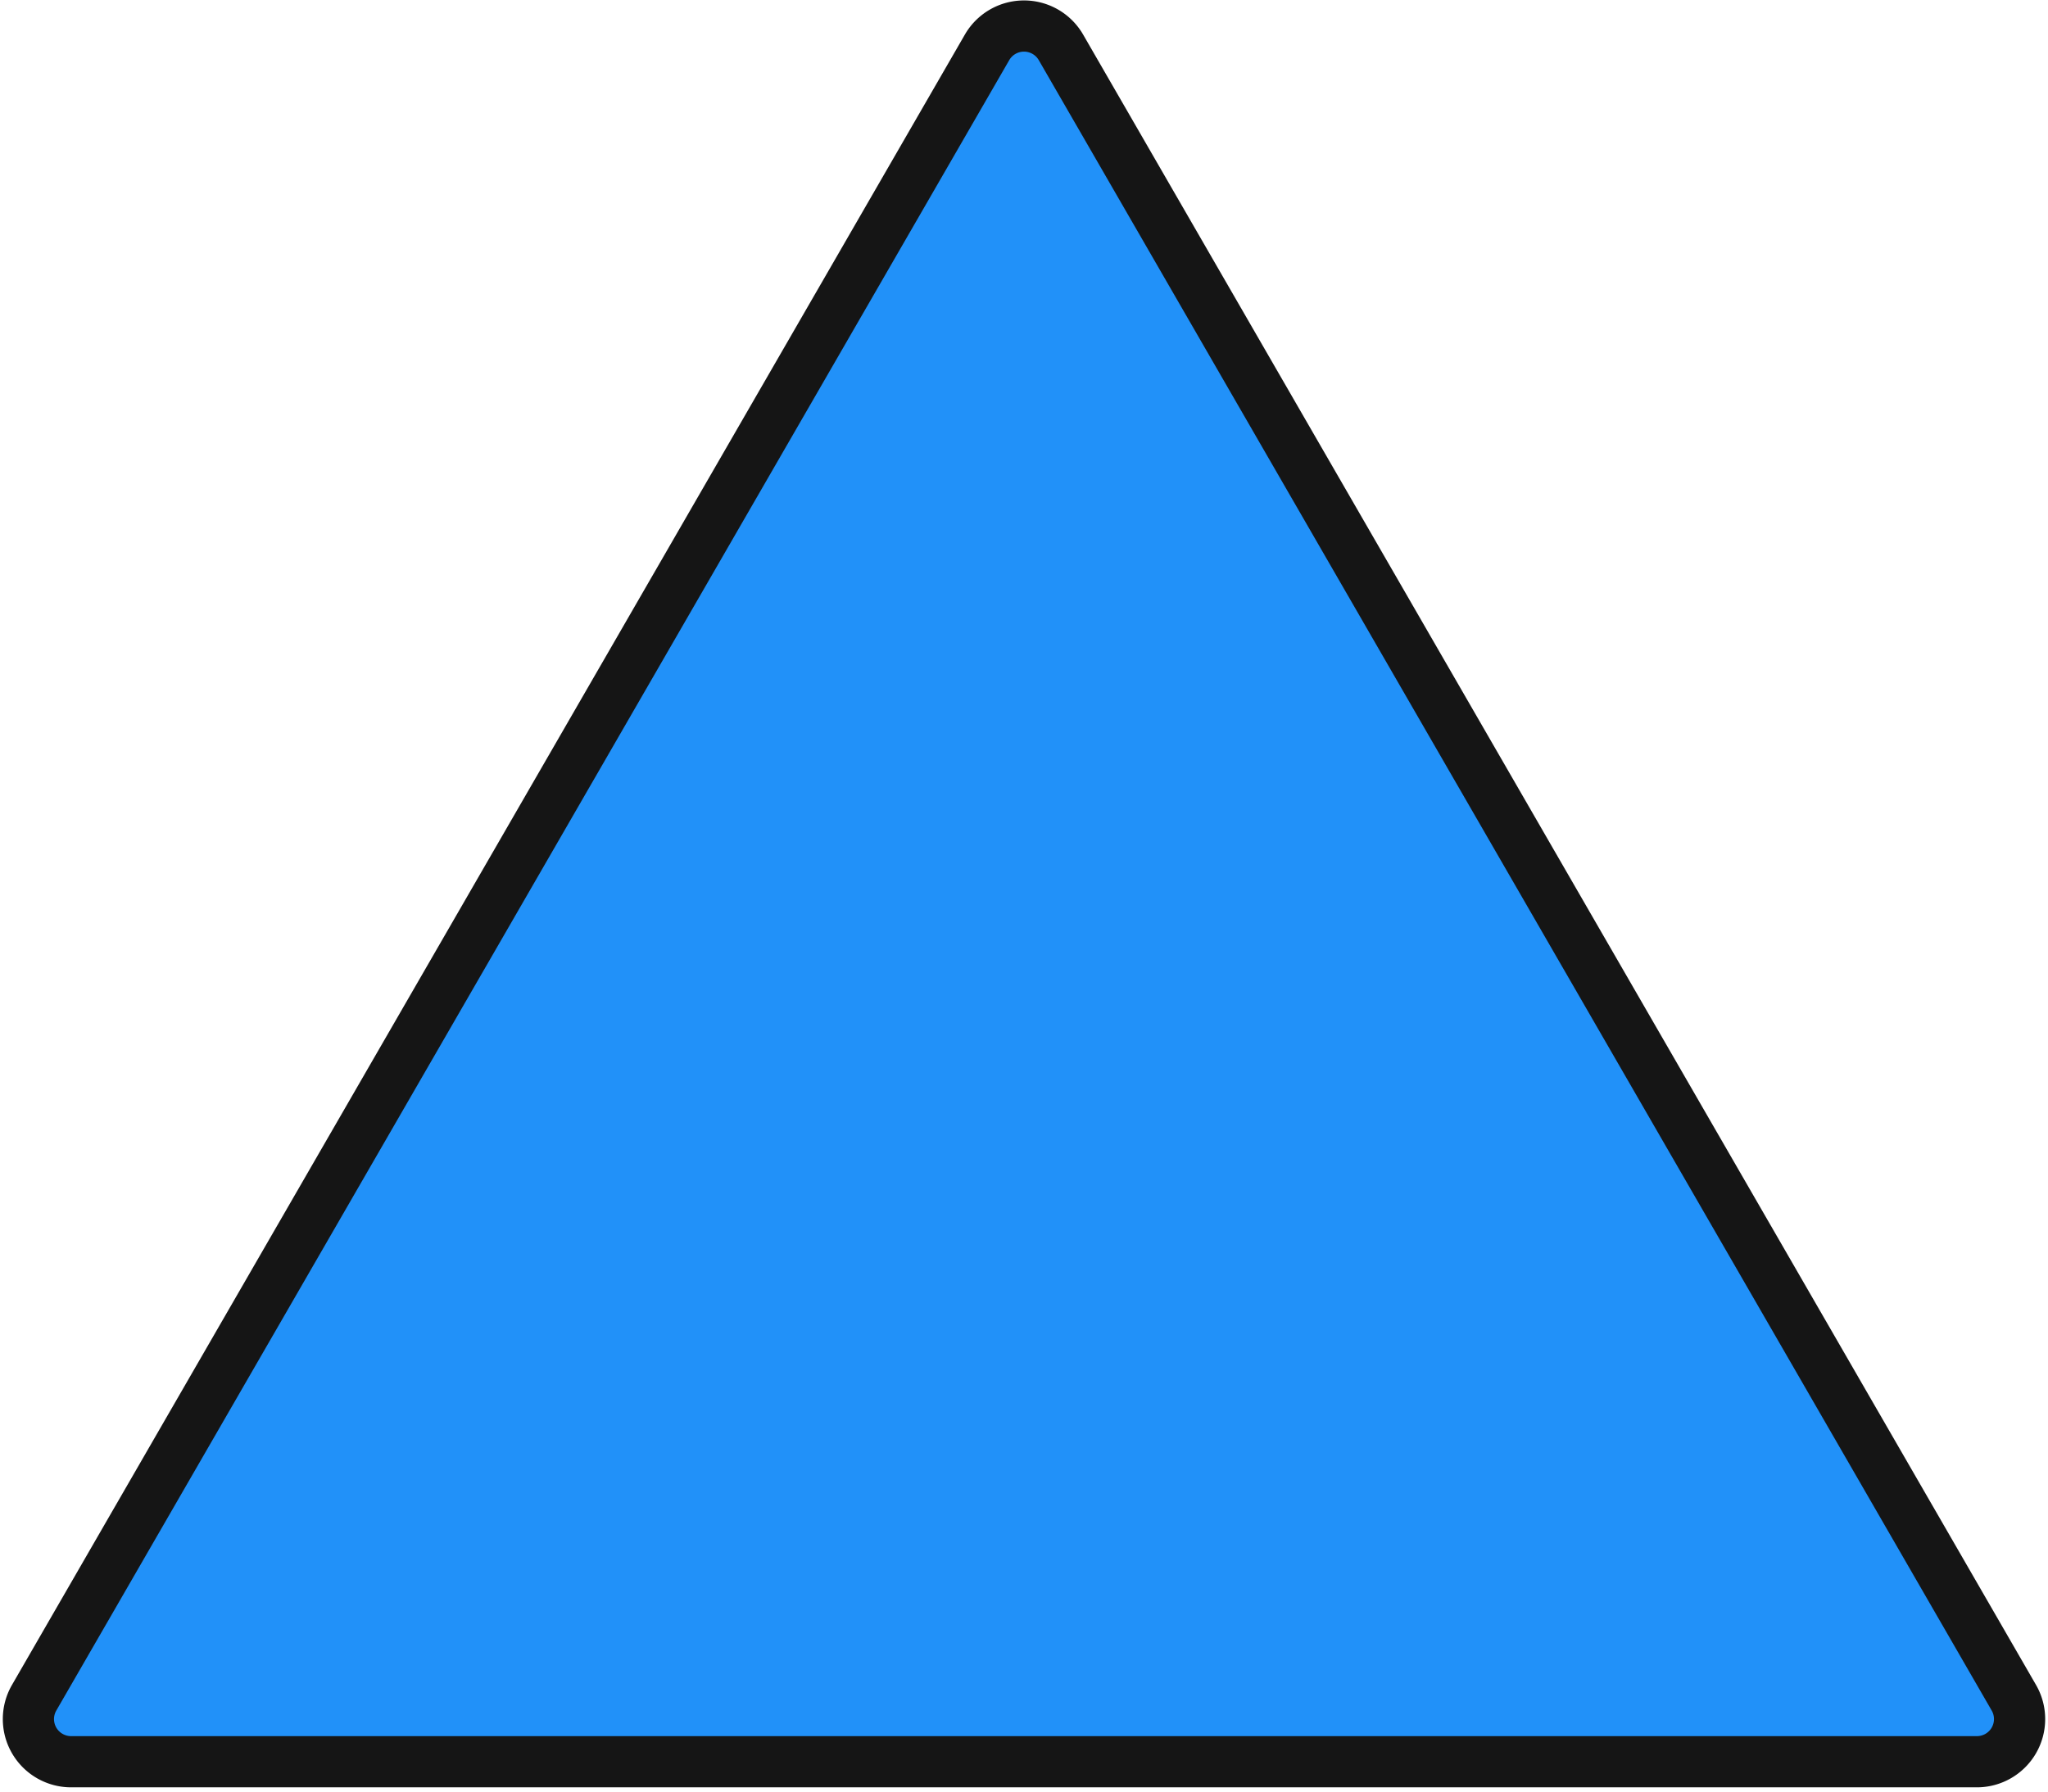
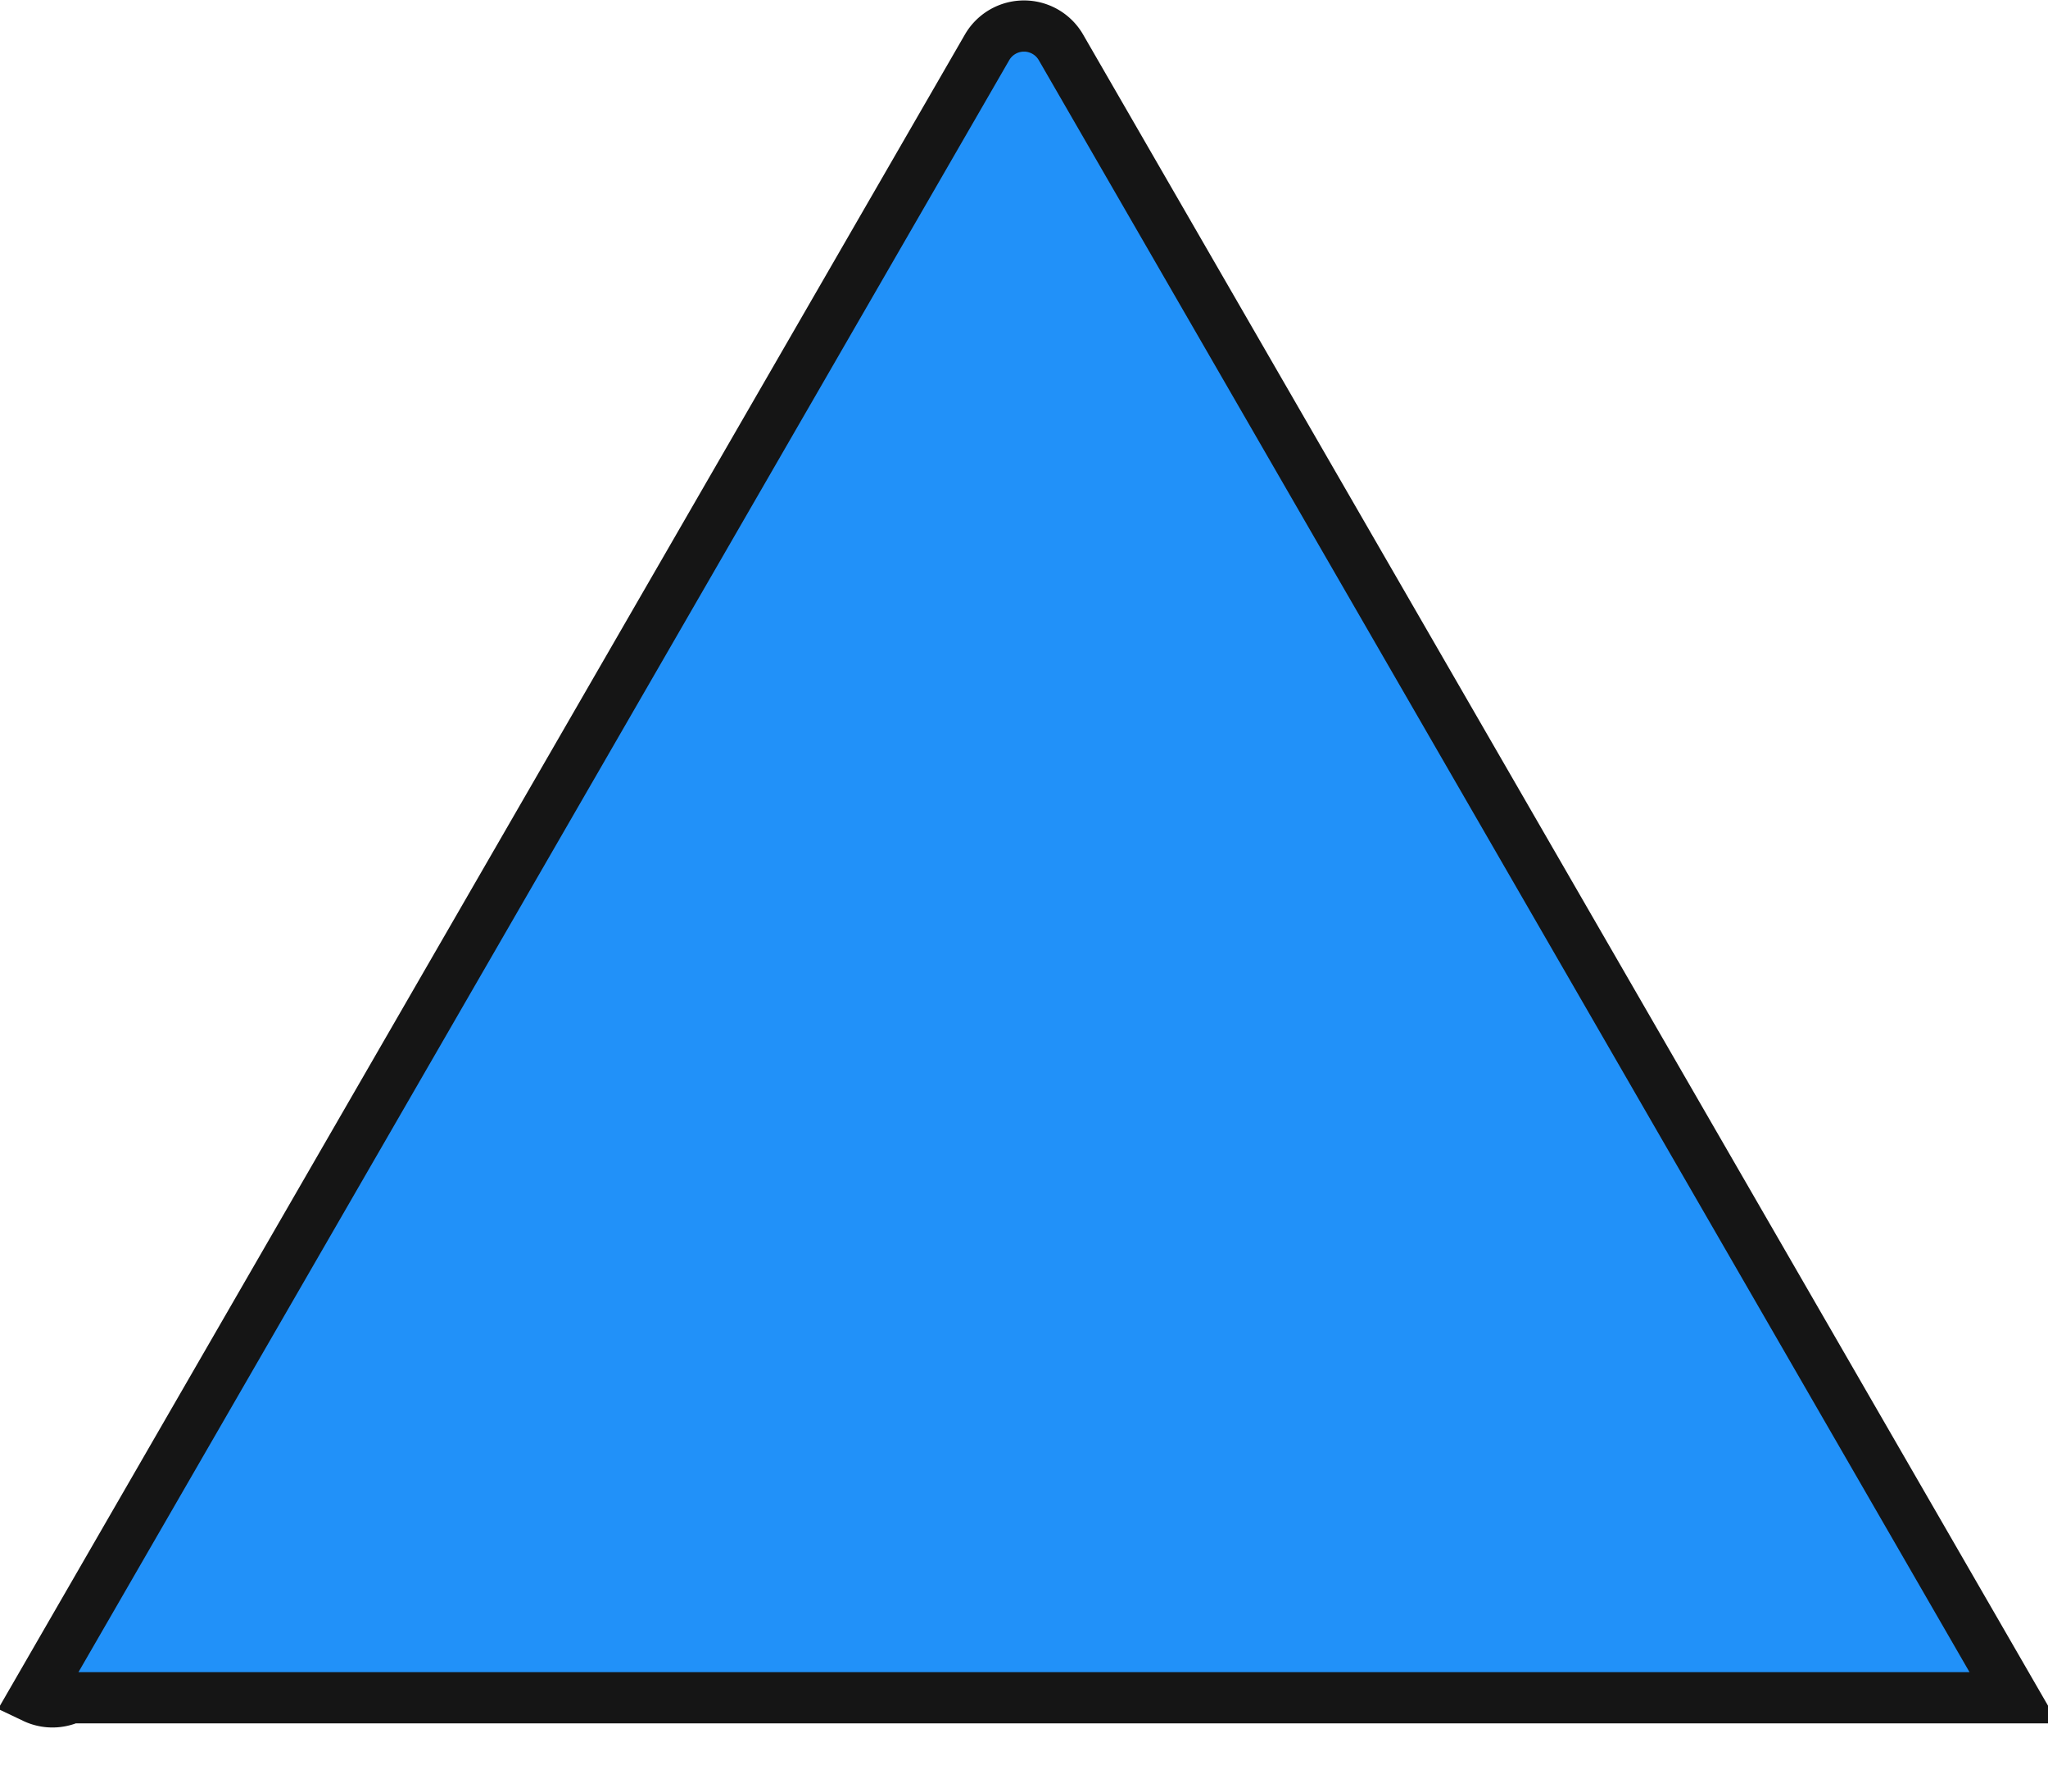
<svg xmlns="http://www.w3.org/2000/svg" width="240" height="210" fill="none">
-   <path d="M124.3 5.5 236 199a5 5 0 0 1-4.3 7.5H8.3A5 5 0 0 1 4 199L115.7 5.5a5 5 0 0 1 8.6 0Z" fill="#2191F9" stroke="#151515" stroke-width="6" />
+   <path d="M124.3 5.5 236 199H8.3A5 5 0 0 1 4 199L115.7 5.5a5 5 0 0 1 8.6 0Z" fill="#2191F9" stroke="#151515" stroke-width="6" />
</svg>